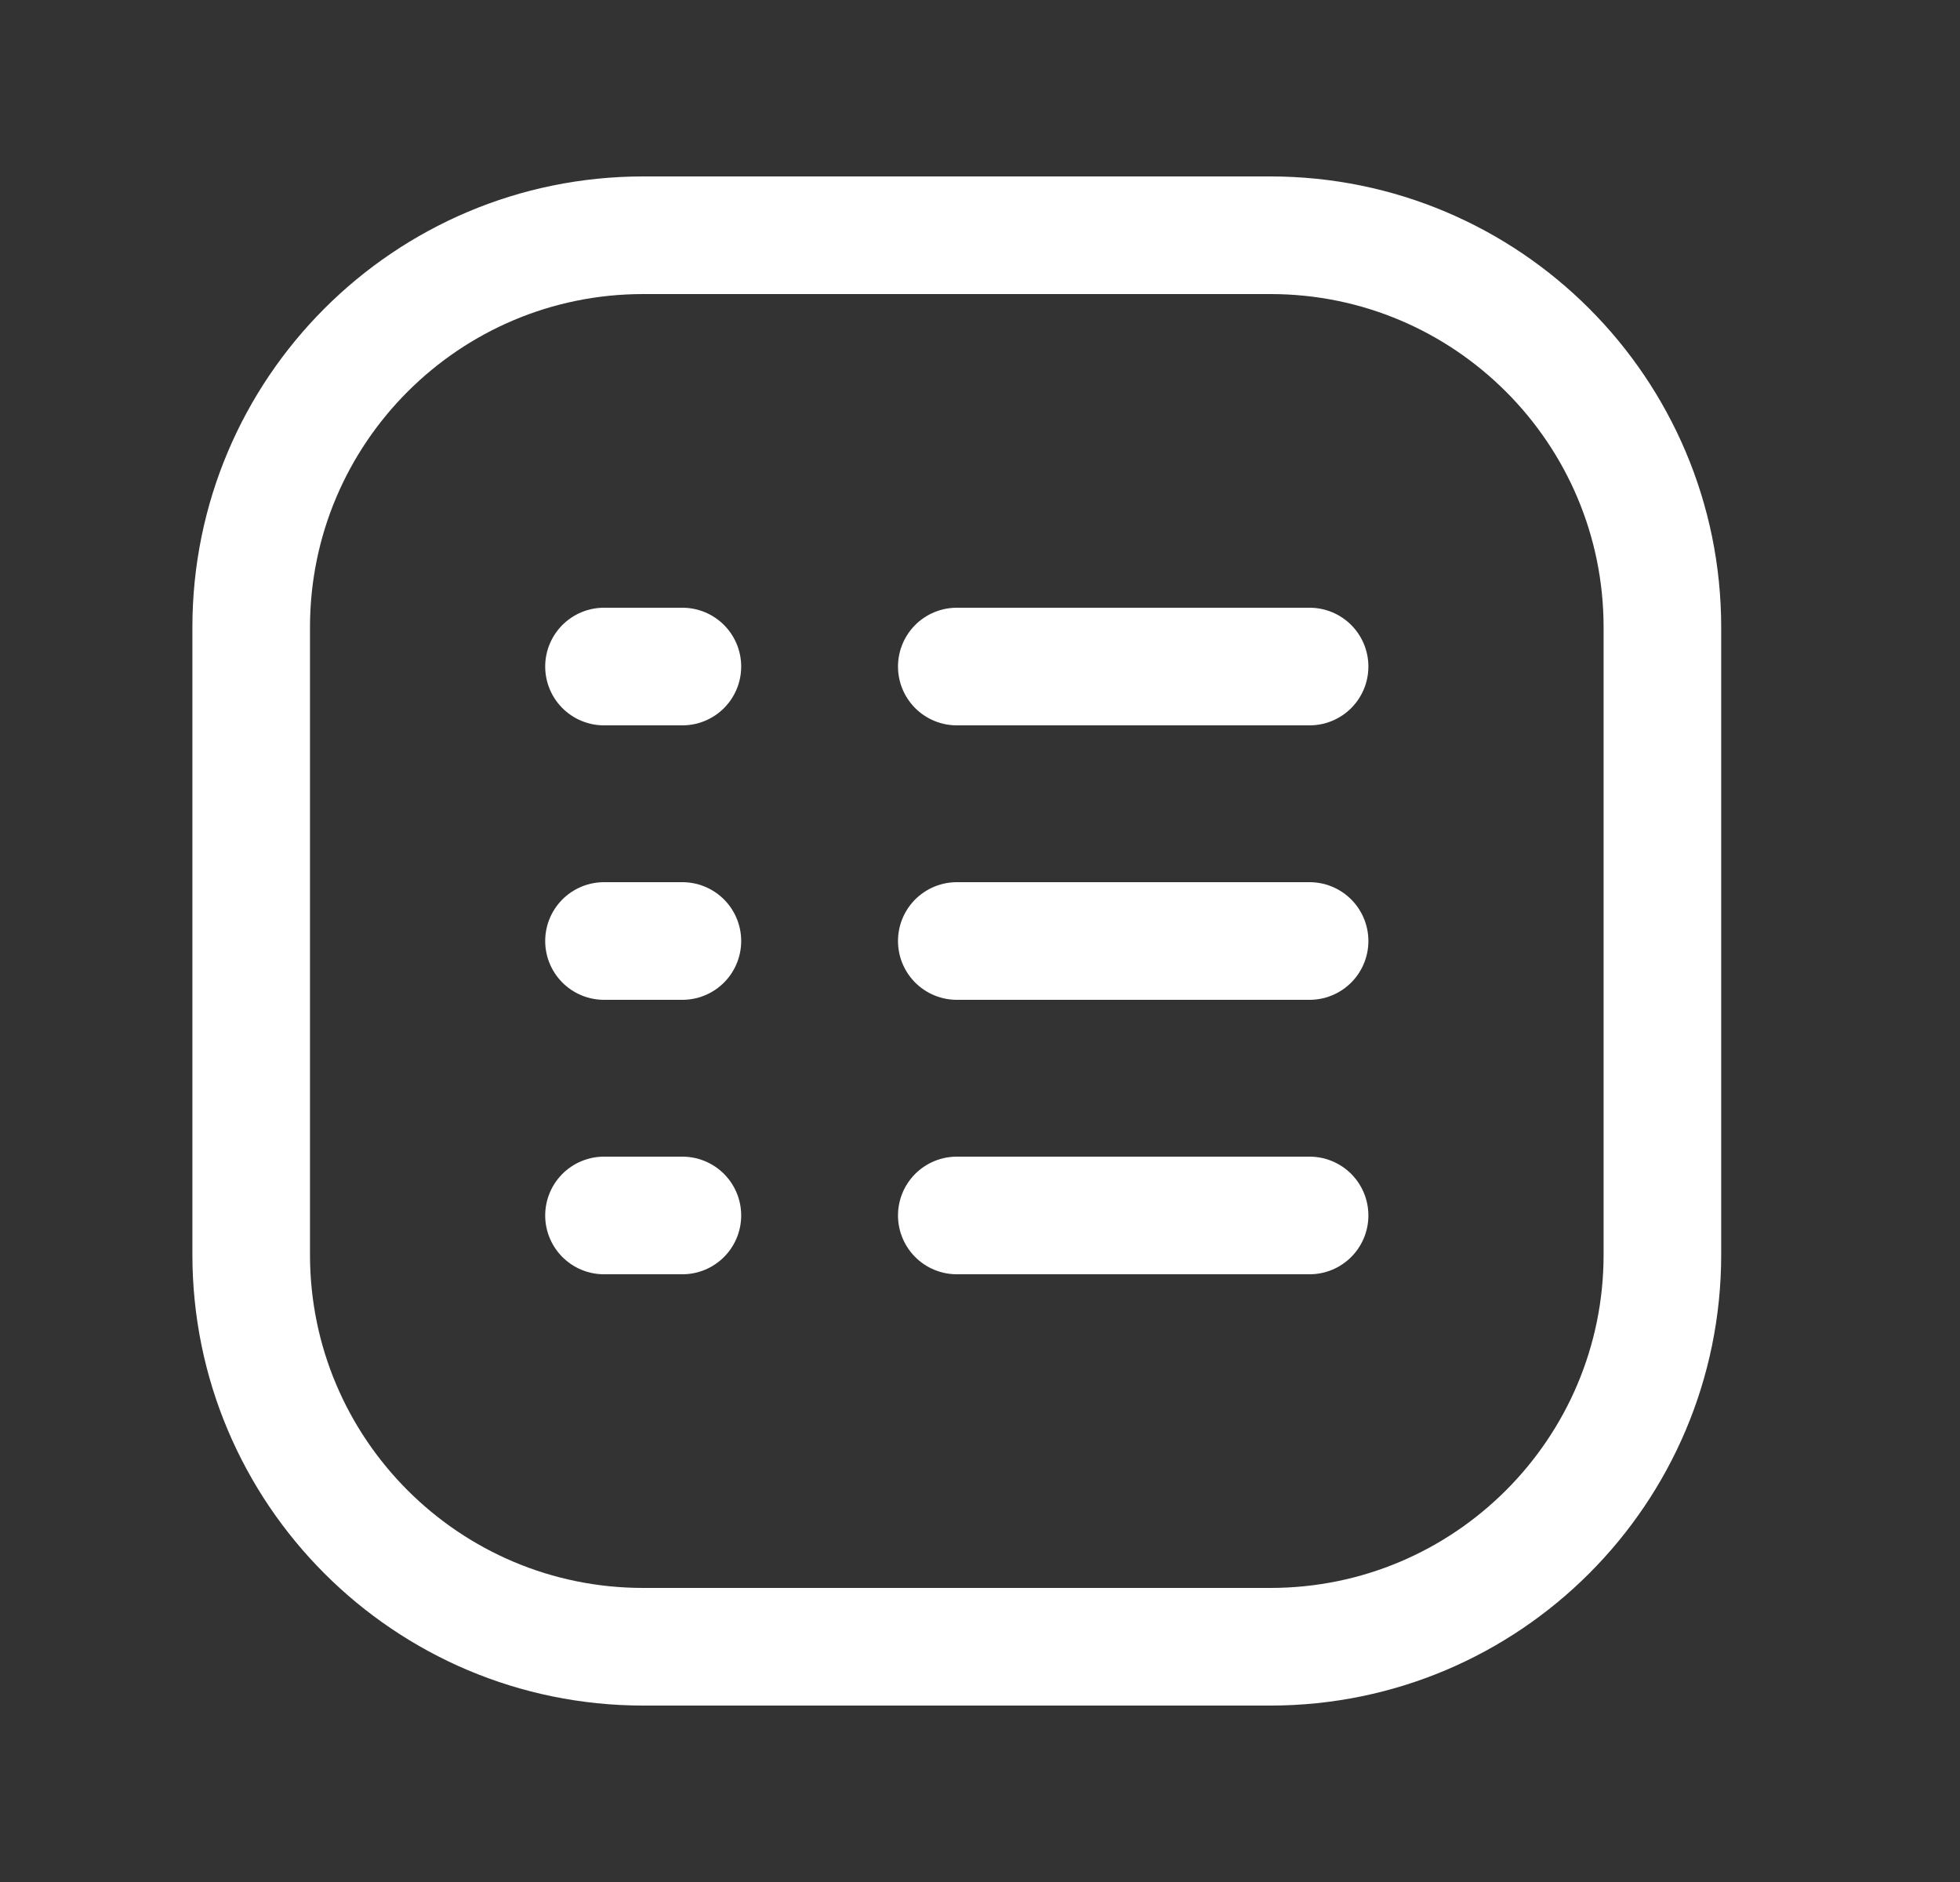
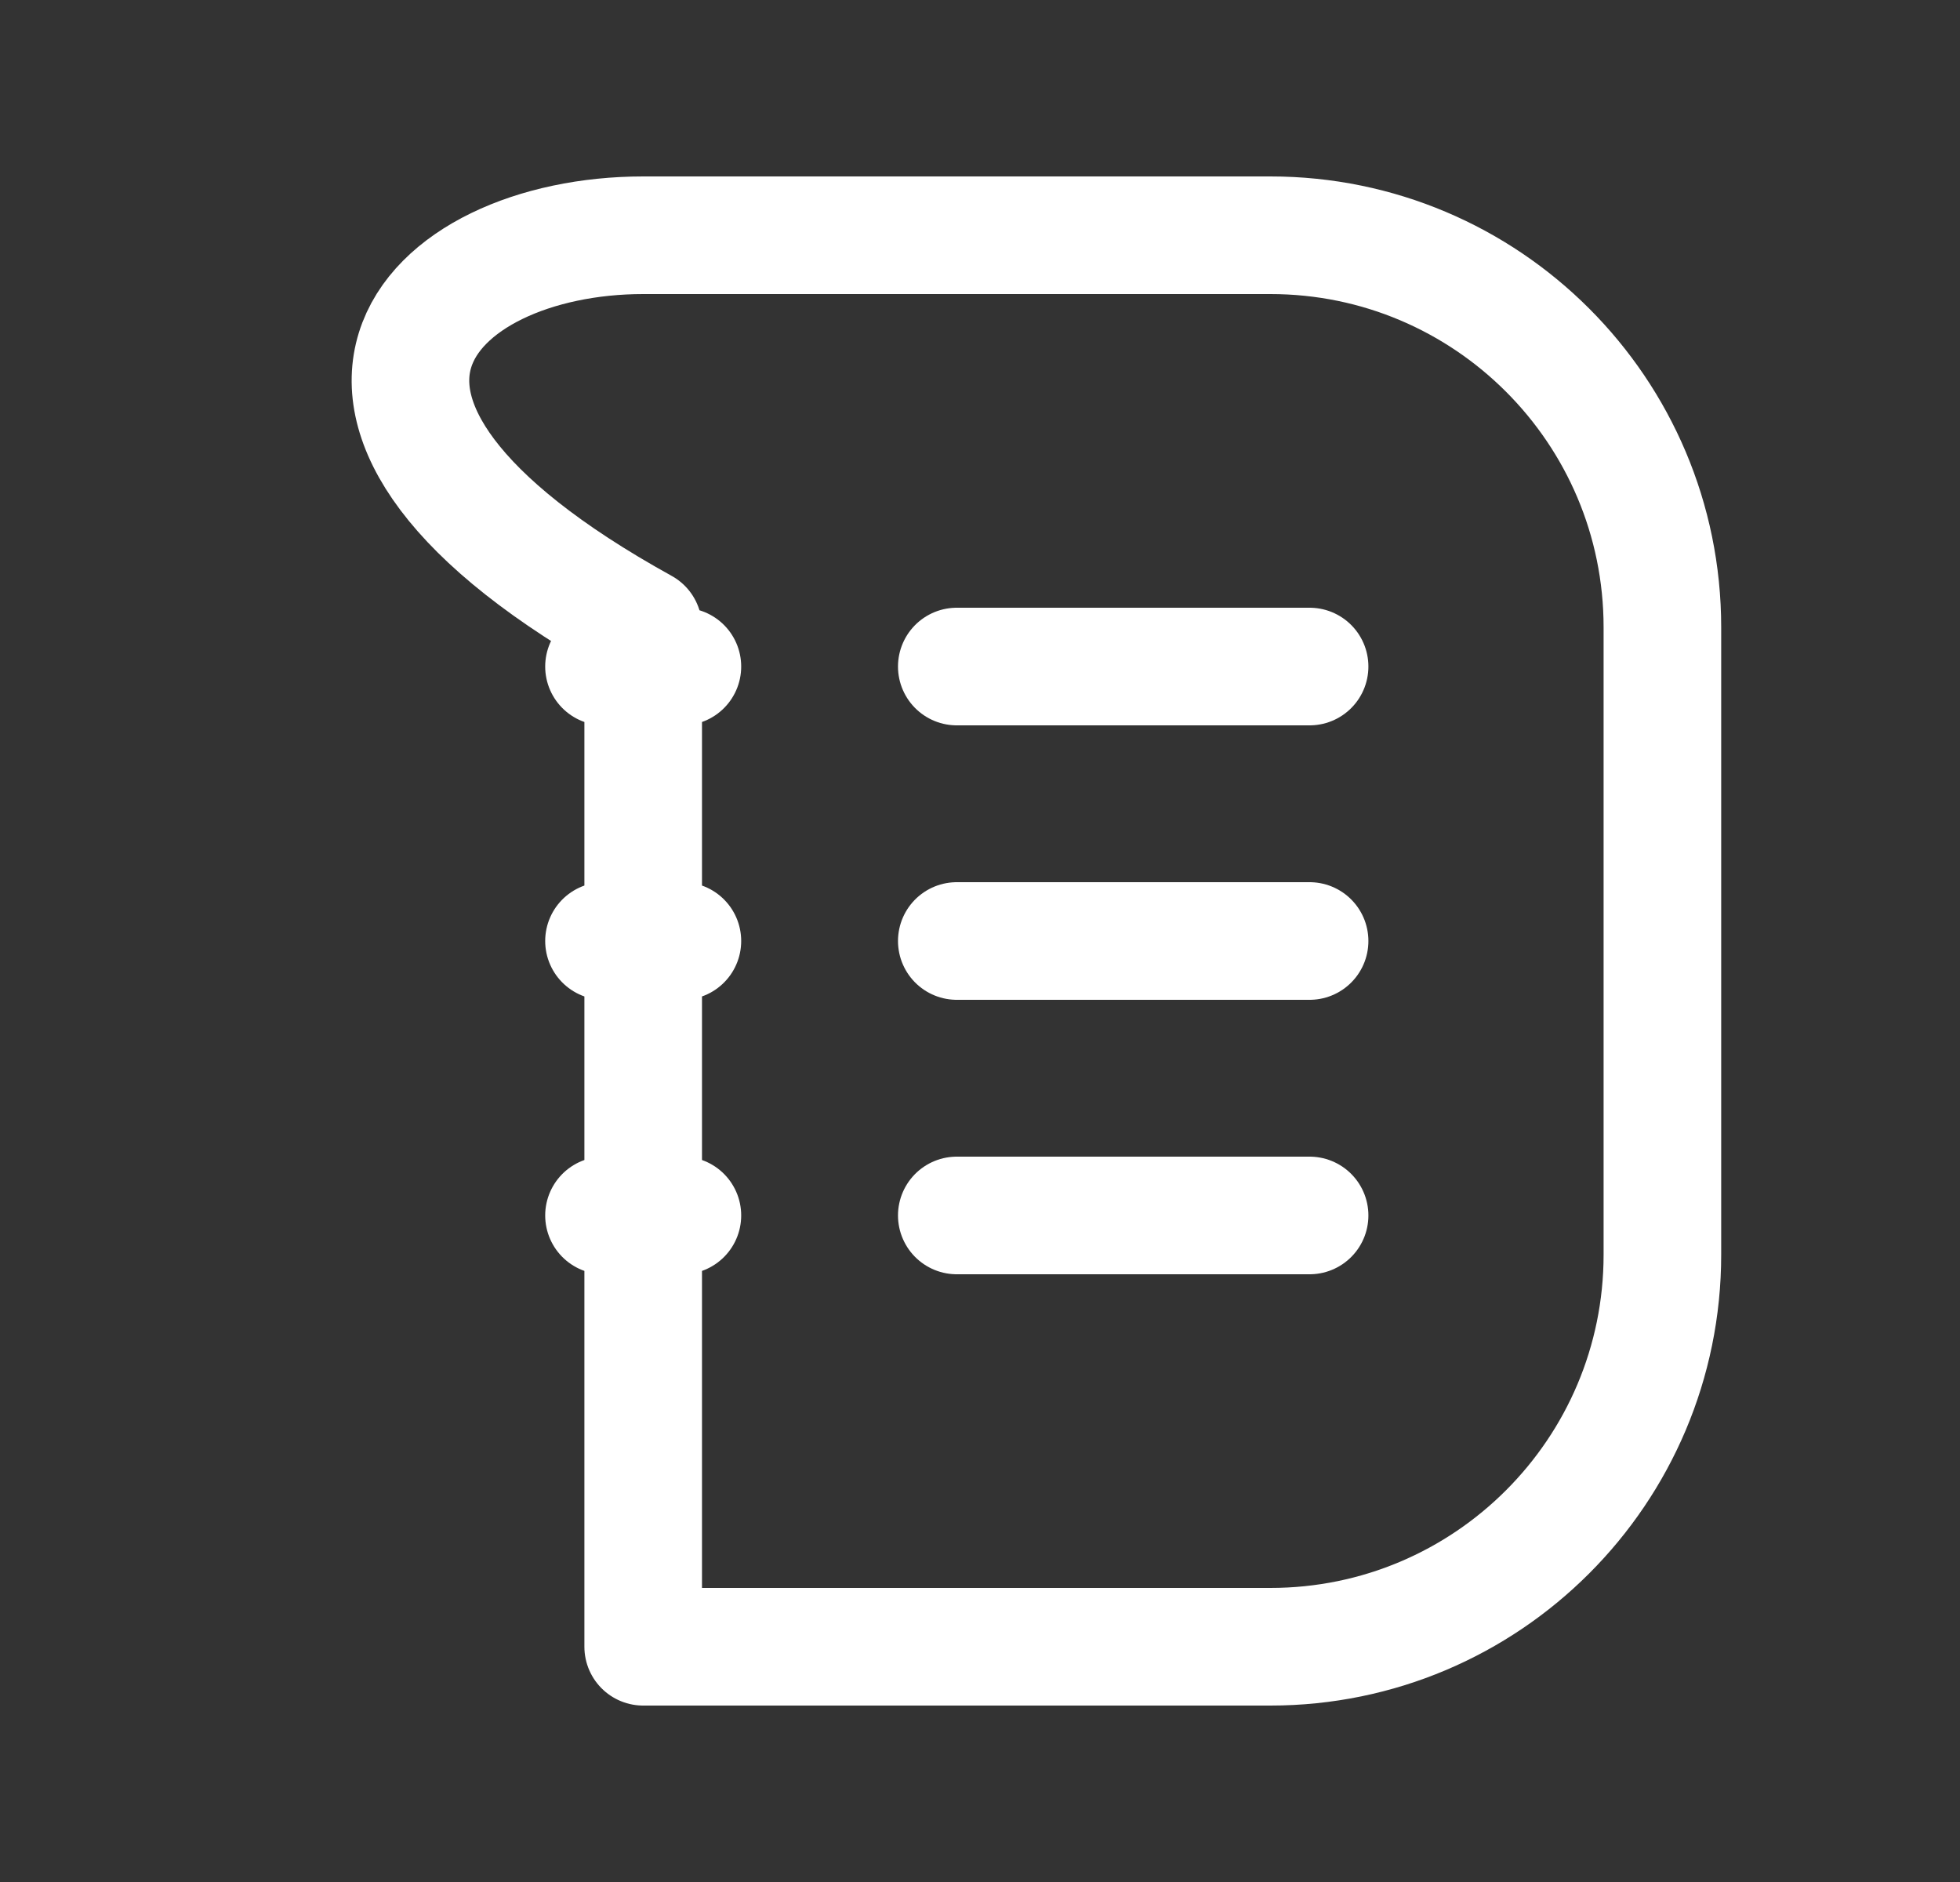
<svg xmlns="http://www.w3.org/2000/svg" width="25" height="24" viewBox="0 0 25 24" fill="none">
  <rect x="0" y="0" width="25" height="24" fill="#333333" stroke="none" />
-   <path d="M8.704 15.5H7.704M7.704 8.5H8.704M8.704 12H7.704M16.704 15.5H12.204M12.204 8.5H16.704M16.704 12H12.204M8.204 3H16.204C18.965 3 21.204 5.239 21.204 8V16C21.204 18.761 18.965 21 16.204 21H8.204C5.443 21 3.204 18.761 3.204 16V8C3.204 5.239 5.443 3 8.204 3Z" stroke="white" stroke-width="1.5" stroke-linecap="round" stroke-linejoin="round" />
+   <path d="M8.704 15.5H7.704M7.704 8.5H8.704M8.704 12H7.704M16.704 15.5H12.204M12.204 8.5H16.704M16.704 12H12.204M8.204 3H16.204C18.965 3 21.204 5.239 21.204 8V16C21.204 18.761 18.965 21 16.204 21H8.204V8C3.204 5.239 5.443 3 8.204 3Z" stroke="white" stroke-width="1.5" stroke-linecap="round" stroke-linejoin="round" />
</svg>